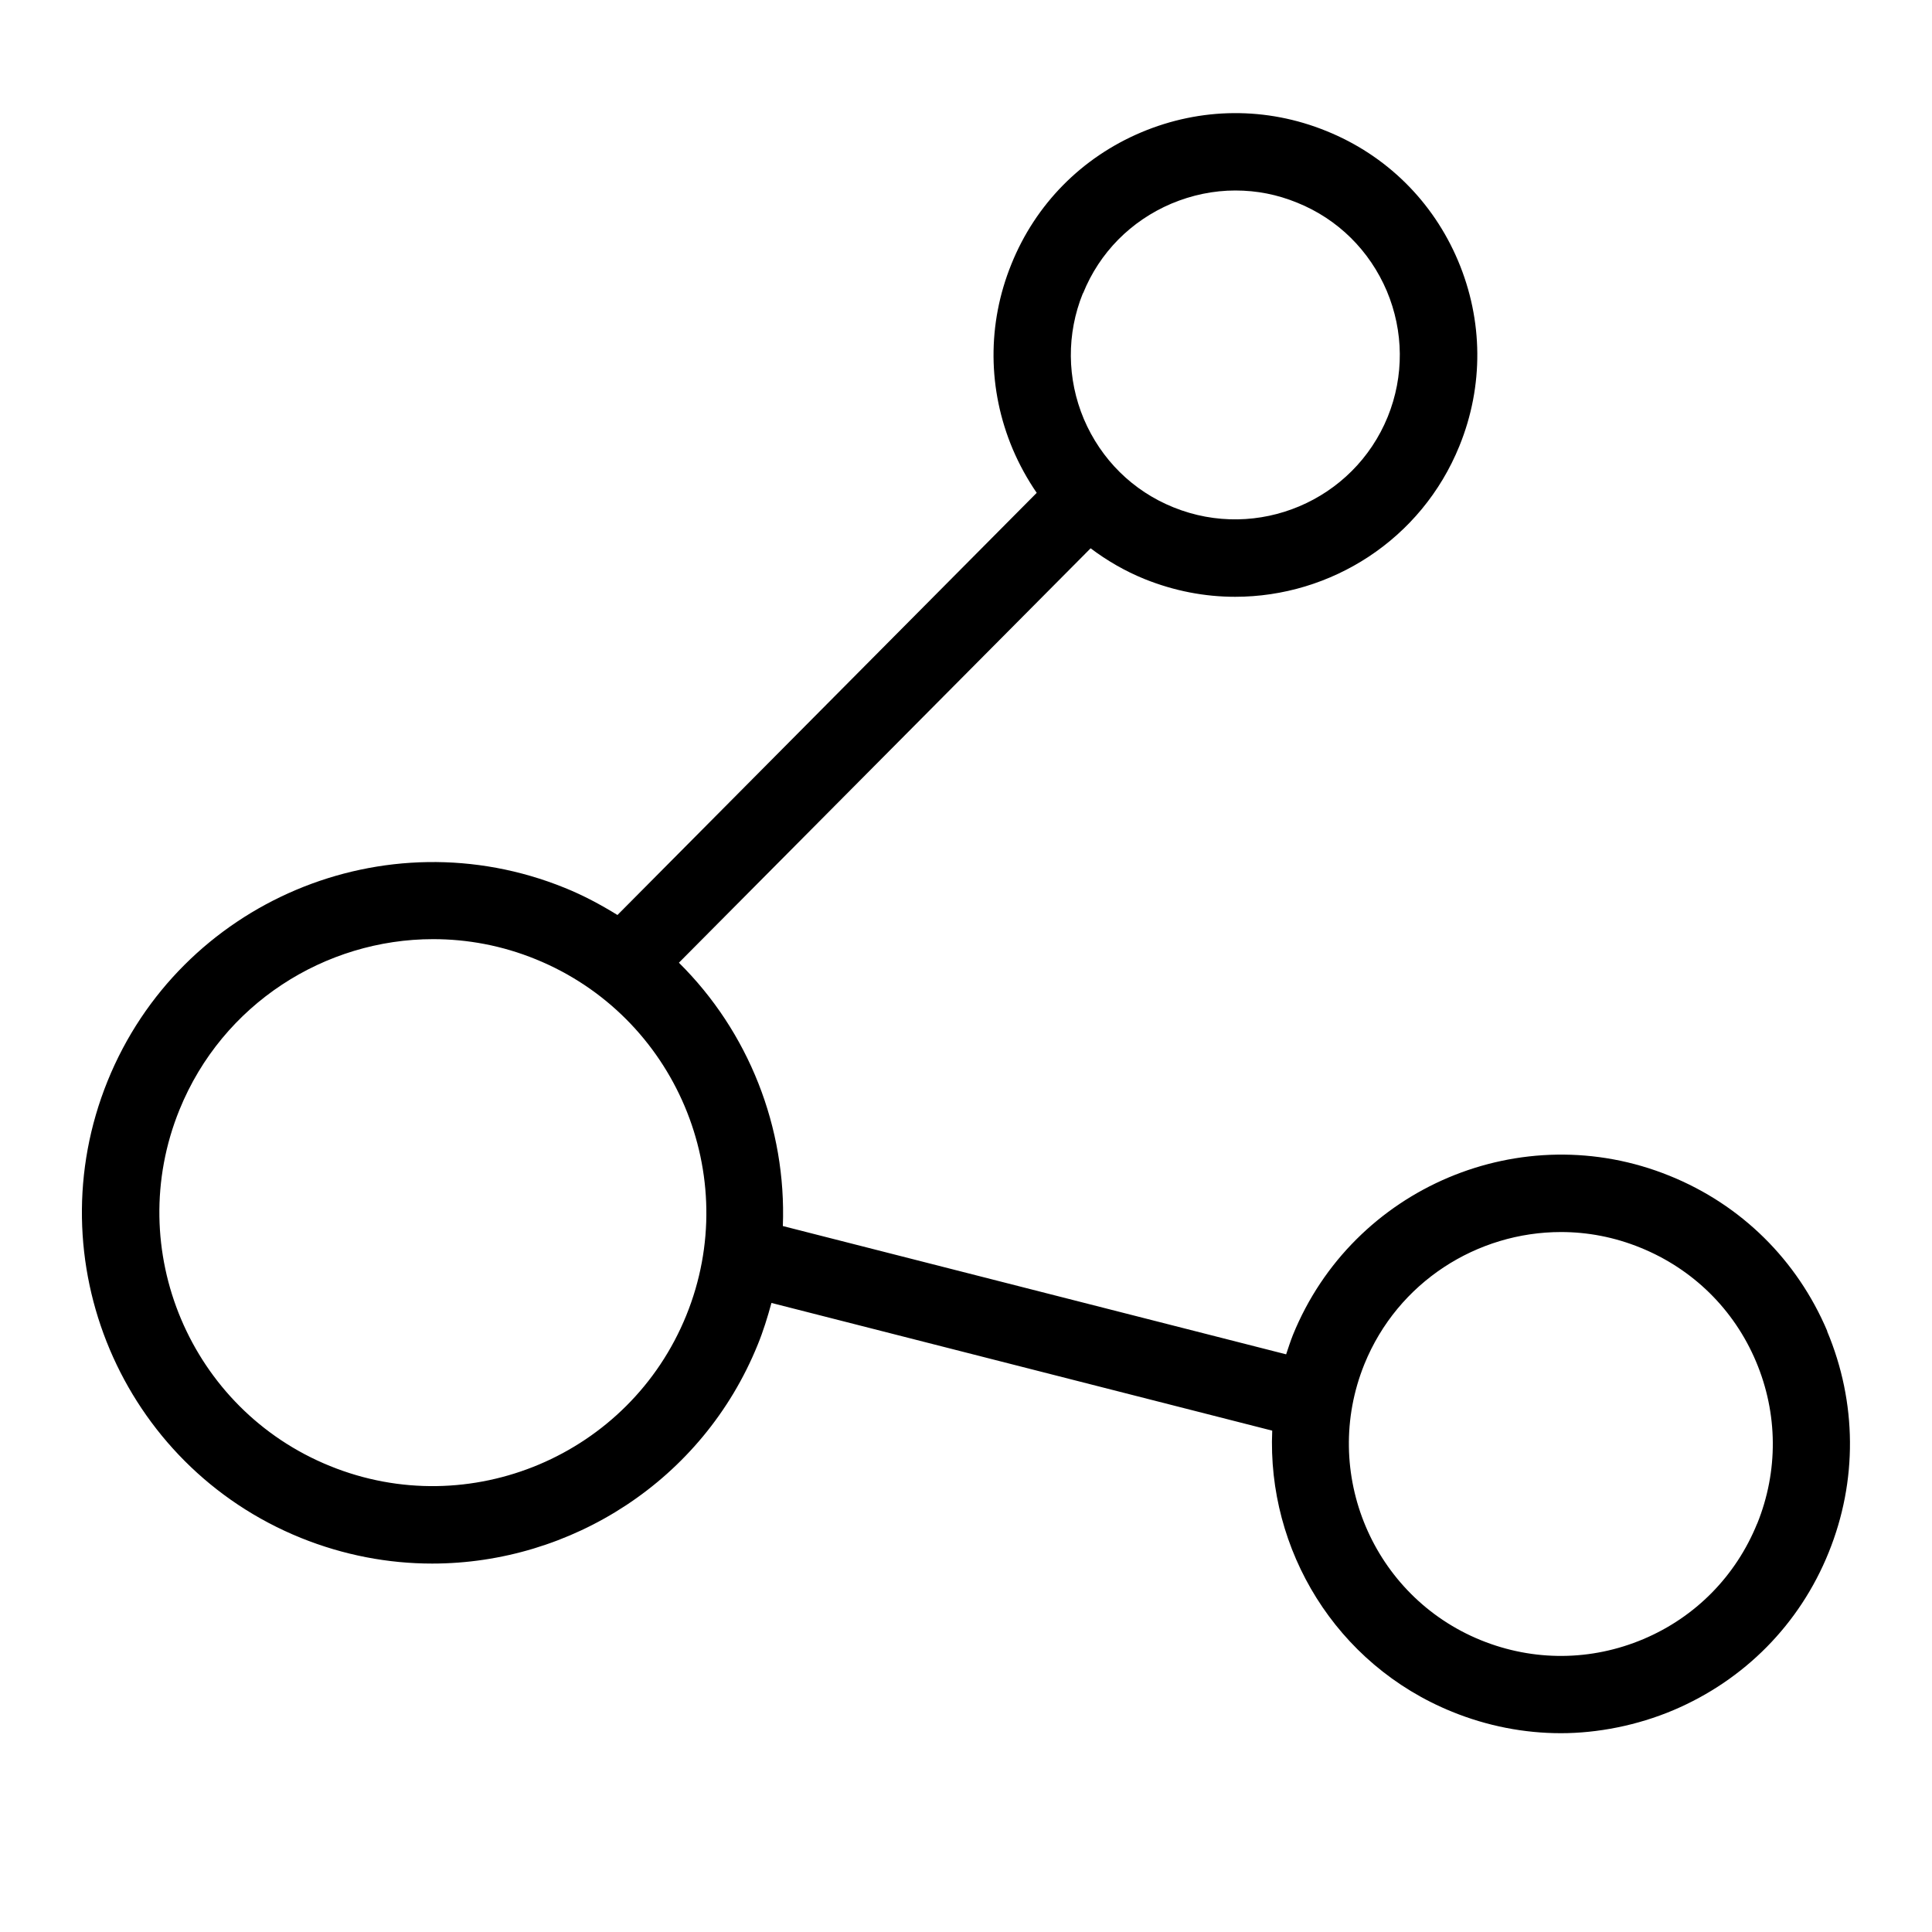
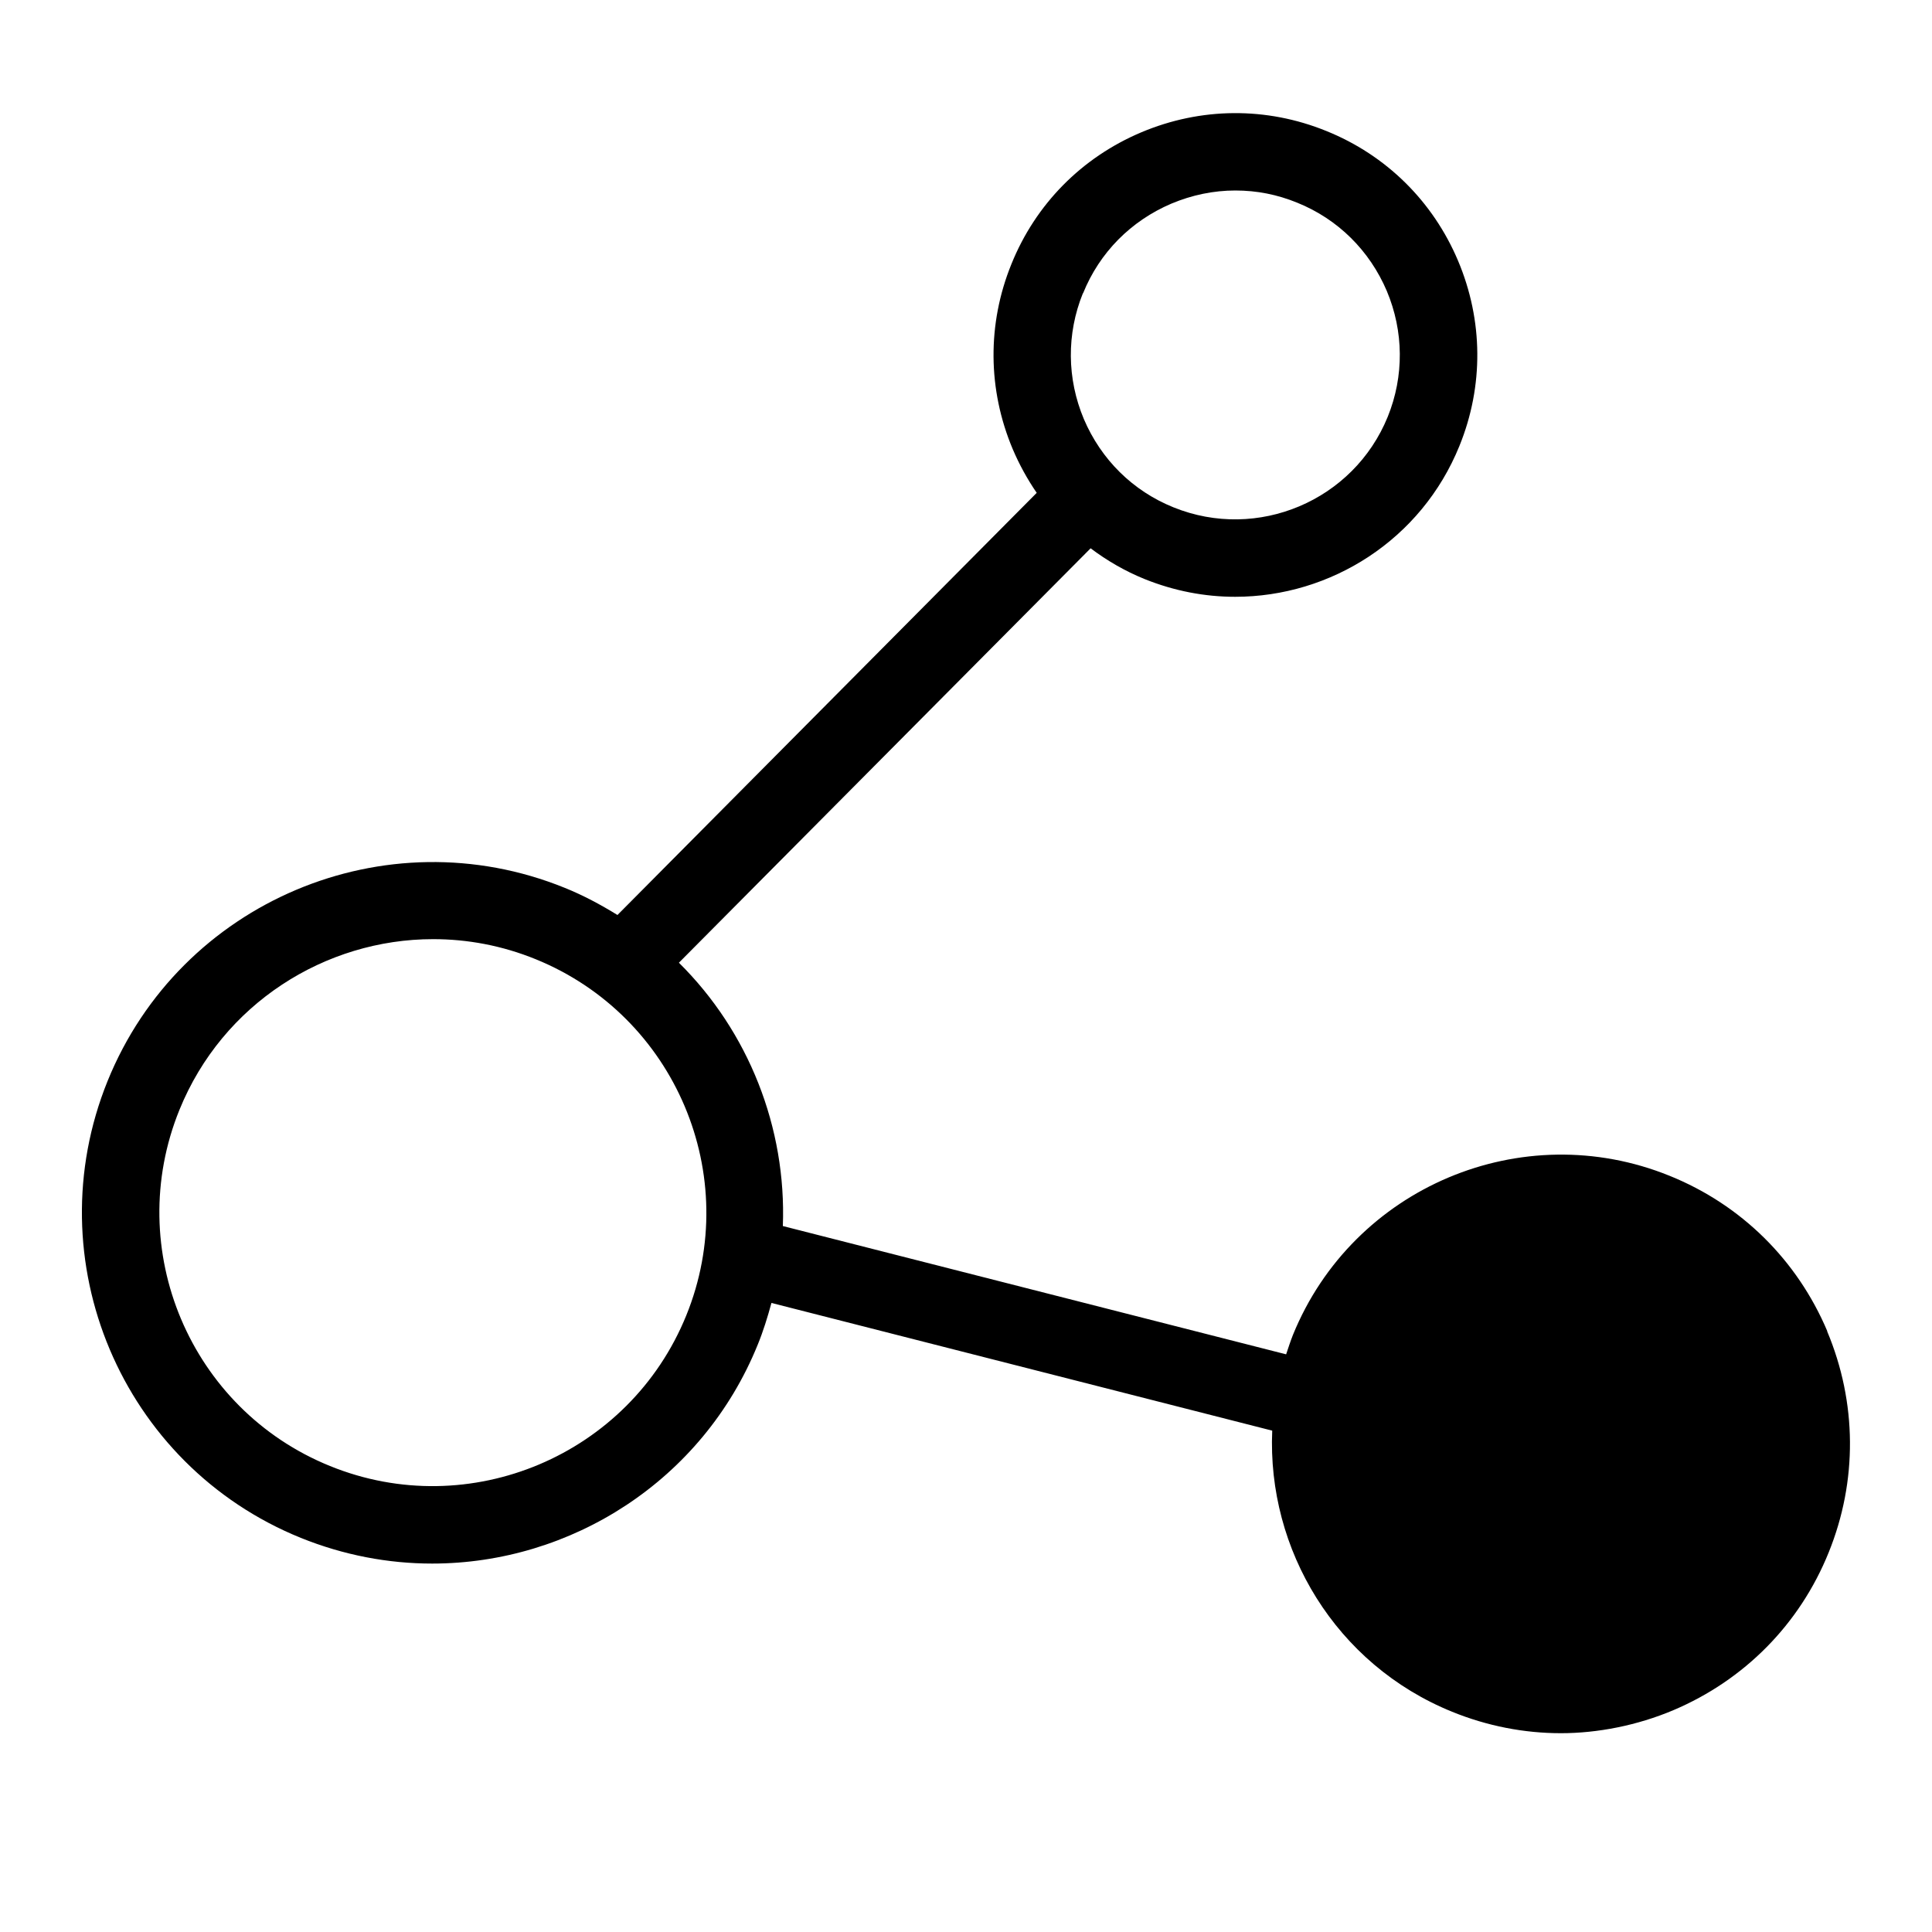
<svg xmlns="http://www.w3.org/2000/svg" id="Layer_3" viewBox="0 0 100 100">
-   <path d="M94.58,68.9c-1.56-3.68-4.45-6.54-8.16-8.04-7.64-3.1-16.39.59-19.5,8.24-.13.33-.24.67-.35,1l-26.05-6.64c.19-5.09-1.77-10.06-5.38-13.63l21.31-21.45c.85.64,1.78,1.18,2.79,1.59,1.54.62,3.12.92,4.69.92,4.95,0,9.64-2.95,11.61-7.81,1.26-3.1,1.23-6.5-.07-9.58s-3.72-5.47-6.82-6.72c-3.1-1.26-6.5-1.23-9.58.07-3.08,1.3-5.47,3.72-6.72,6.82-1.26,3.1-1.23,6.5.07,9.58.34.8.76,1.56,1.24,2.26l-21.7,21.85c-.86-.53-1.77-1.02-2.74-1.41-9.28-3.76-19.89.72-23.65,10s.72,19.89,10,23.65c2.23.9,4.53,1.33,6.8,1.33,7.17,0,13.99-4.28,16.85-11.33.29-.71.51-1.43.71-2.16l25.92,6.61c-.27,6.15,3.28,12.1,9.31,14.55,1.82.74,3.73,1.11,5.63,1.11s3.95-.4,5.82-1.19c3.68-1.56,6.54-4.45,8.04-8.16,1.5-3.7,1.47-7.77-.08-11.46ZM56.06,15.18c.85-2.11,2.48-3.75,4.57-4.64,1.07-.45,2.19-.68,3.31-.68s2.17.21,3.2.63c2.11.85,3.75,2.48,4.64,4.57.88,2.09.9,4.41.05,6.51-1.77,4.35-6.74,6.45-11.09,4.69-2.11-.85-3.75-2.48-4.64-4.57-.88-2.09-.9-4.41-.05-6.51ZM35.52,68.09c-2.94,7.23-11.21,10.73-18.44,7.79-7.23-2.93-10.73-11.21-7.79-18.44,2.23-5.49,7.54-8.83,13.13-8.83,1.77,0,3.57.33,5.31,1.04,7.23,2.94,10.73,11.21,7.79,18.44ZM90.95,78.86c-1.1,2.71-3.19,4.84-5.89,5.98-2.7,1.14-5.68,1.16-8.4.06-5.6-2.27-8.31-8.68-6.04-14.29,1.73-4.26,5.84-6.84,10.18-6.84,1.37,0,2.76.26,4.11.81,2.71,1.1,4.84,3.19,5.98,5.89,1.14,2.7,1.16,5.68.06,8.4Z" />
+   <path d="M94.58,68.9c-1.56-3.68-4.45-6.54-8.16-8.04-7.64-3.1-16.39.59-19.5,8.24-.13.33-.24.67-.35,1l-26.05-6.64c.19-5.09-1.77-10.06-5.38-13.63l21.31-21.45c.85.64,1.78,1.18,2.79,1.59,1.54.62,3.12.92,4.69.92,4.95,0,9.64-2.95,11.61-7.81,1.26-3.1,1.23-6.5-.07-9.58s-3.72-5.47-6.82-6.72c-3.1-1.26-6.5-1.23-9.58.07-3.08,1.3-5.47,3.72-6.72,6.82-1.26,3.1-1.23,6.5.07,9.58.34.8.76,1.56,1.24,2.26l-21.7,21.85c-.86-.53-1.77-1.02-2.74-1.41-9.28-3.76-19.89.72-23.65,10s.72,19.89,10,23.65c2.23.9,4.53,1.33,6.8,1.33,7.17,0,13.99-4.28,16.85-11.33.29-.71.51-1.43.71-2.16l25.92,6.61c-.27,6.15,3.28,12.1,9.31,14.55,1.82.74,3.73,1.11,5.63,1.11s3.95-.4,5.82-1.19c3.68-1.56,6.54-4.45,8.04-8.16,1.5-3.7,1.47-7.77-.08-11.46ZM56.06,15.18c.85-2.11,2.48-3.75,4.57-4.64,1.07-.45,2.19-.68,3.31-.68s2.17.21,3.2.63c2.11.85,3.75,2.48,4.64,4.57.88,2.09.9,4.41.05,6.51-1.77,4.35-6.74,6.45-11.09,4.69-2.11-.85-3.75-2.48-4.64-4.57-.88-2.09-.9-4.41-.05-6.51ZM35.52,68.09c-2.94,7.23-11.21,10.73-18.44,7.79-7.23-2.93-10.73-11.21-7.79-18.44,2.23-5.49,7.54-8.83,13.13-8.83,1.77,0,3.57.33,5.31,1.04,7.23,2.94,10.73,11.21,7.79,18.44ZM90.95,78.86Z" />
</svg>